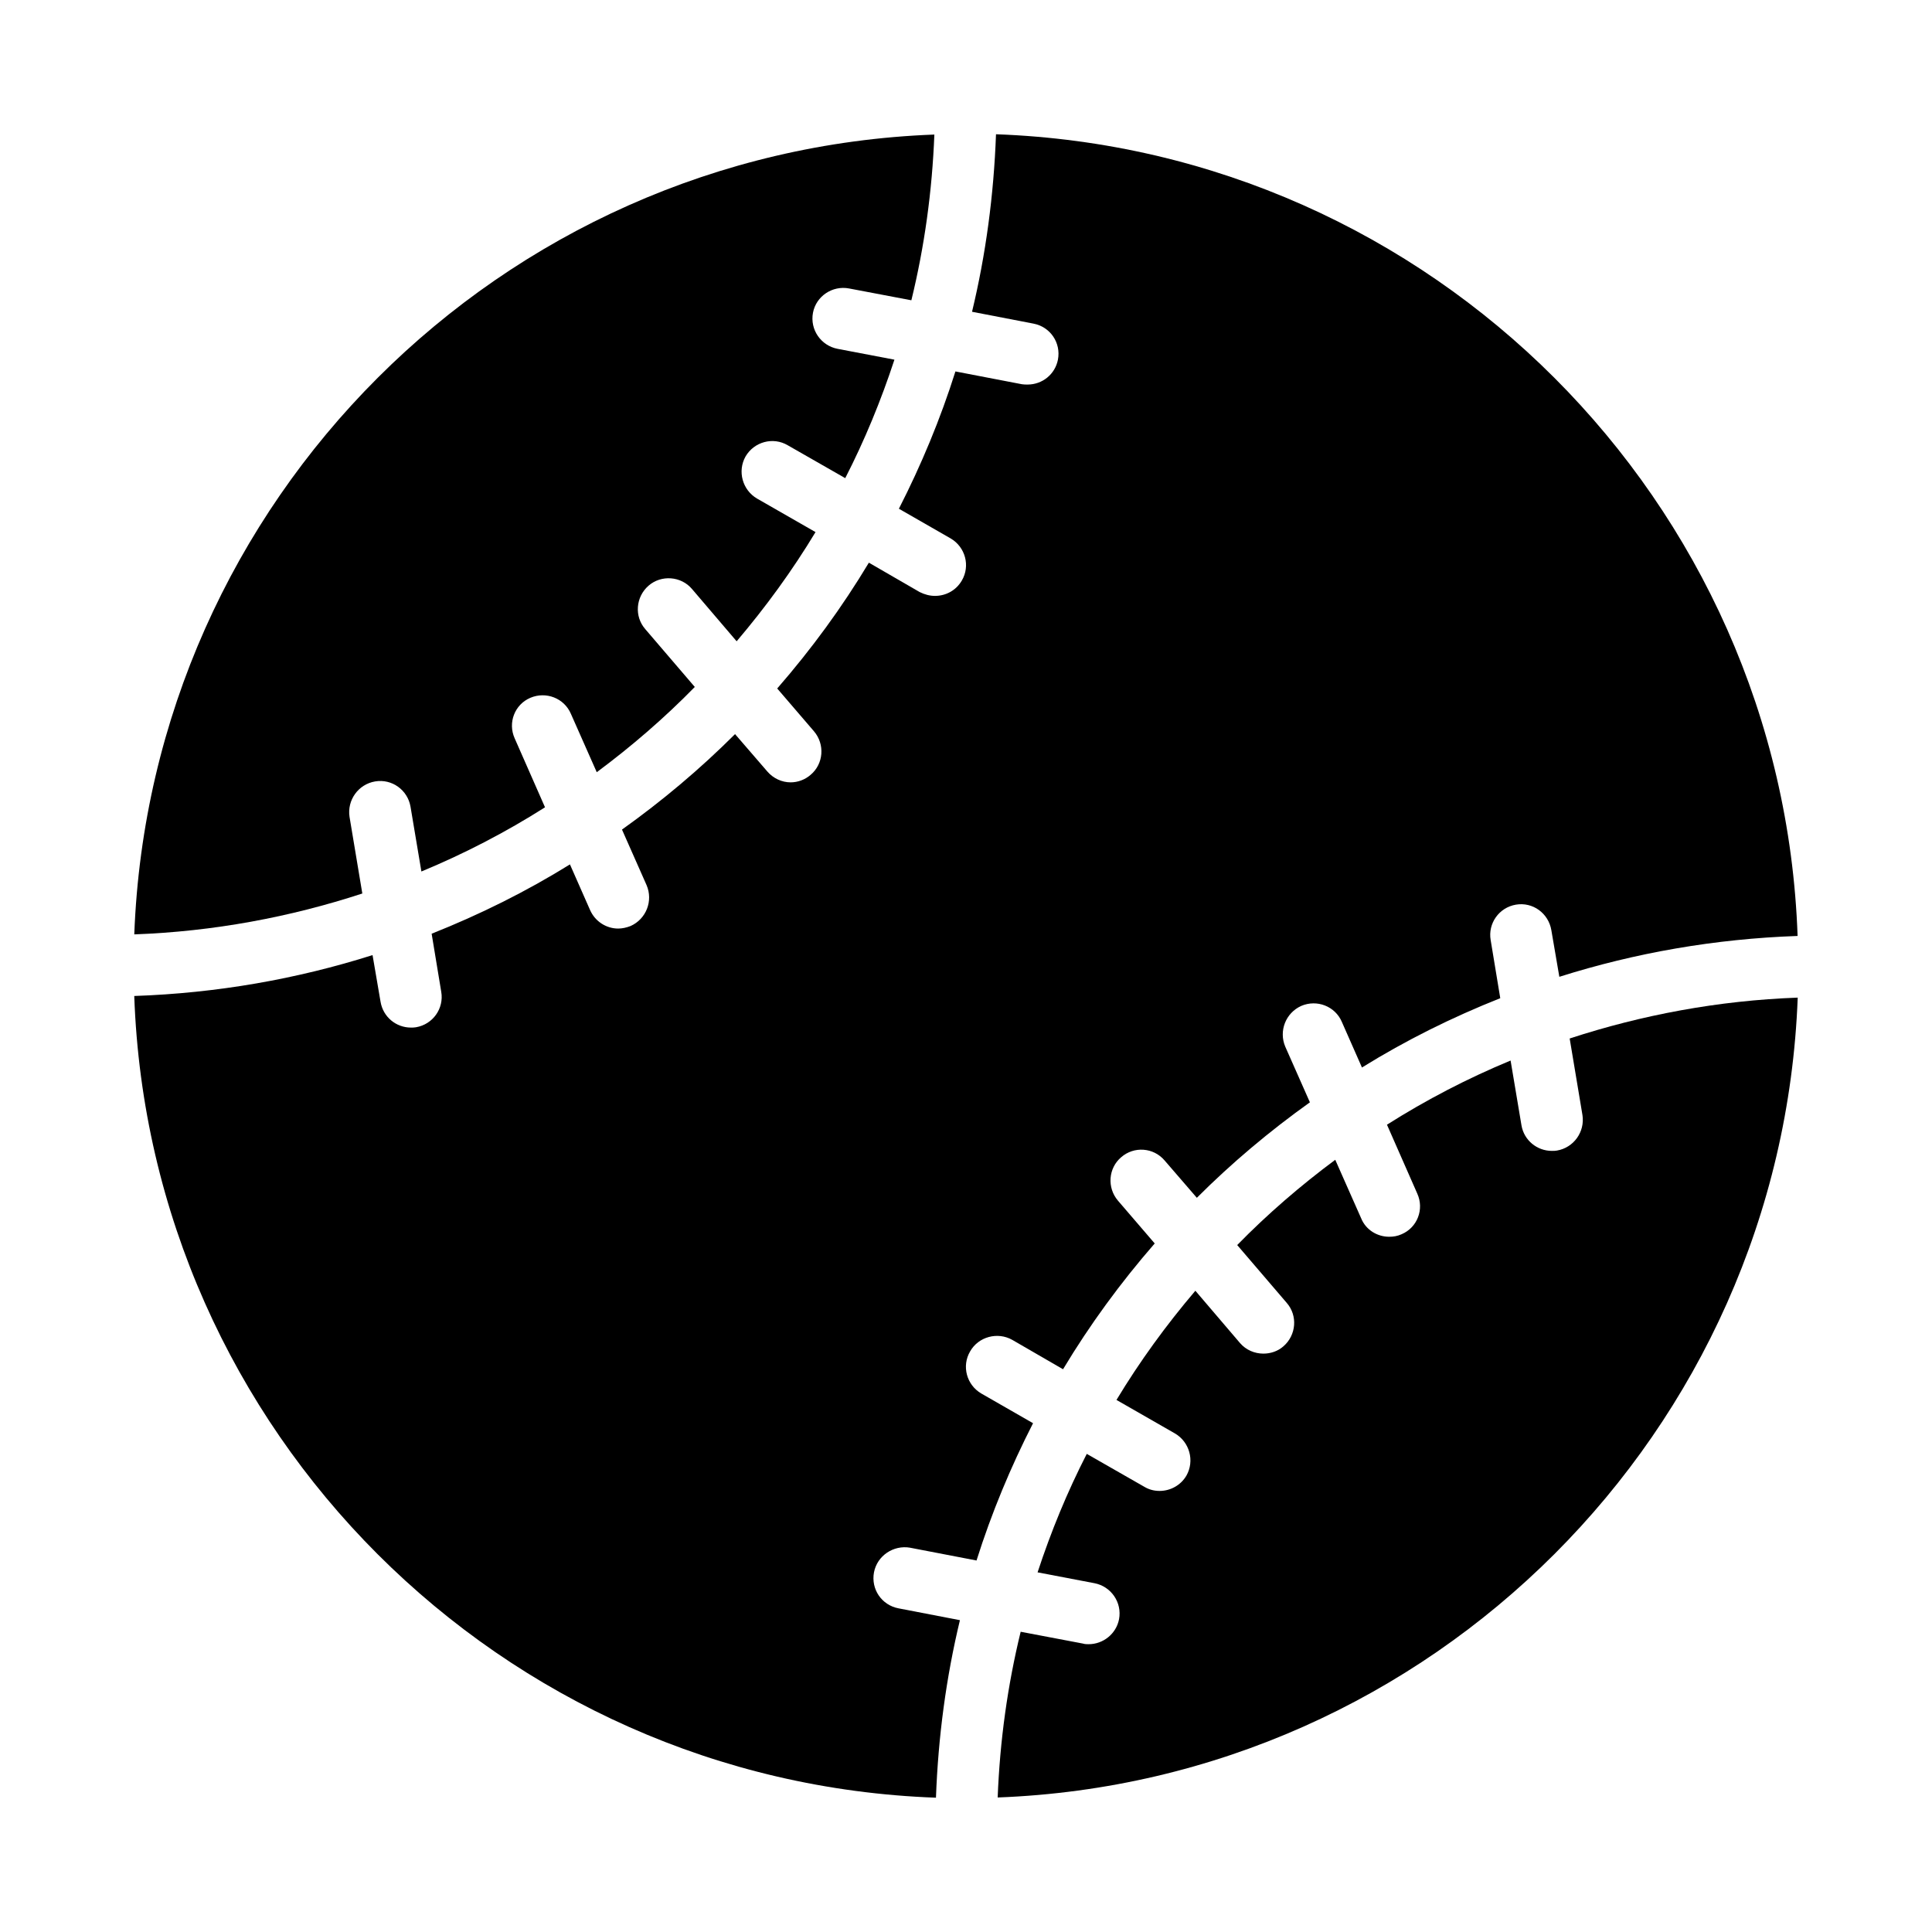
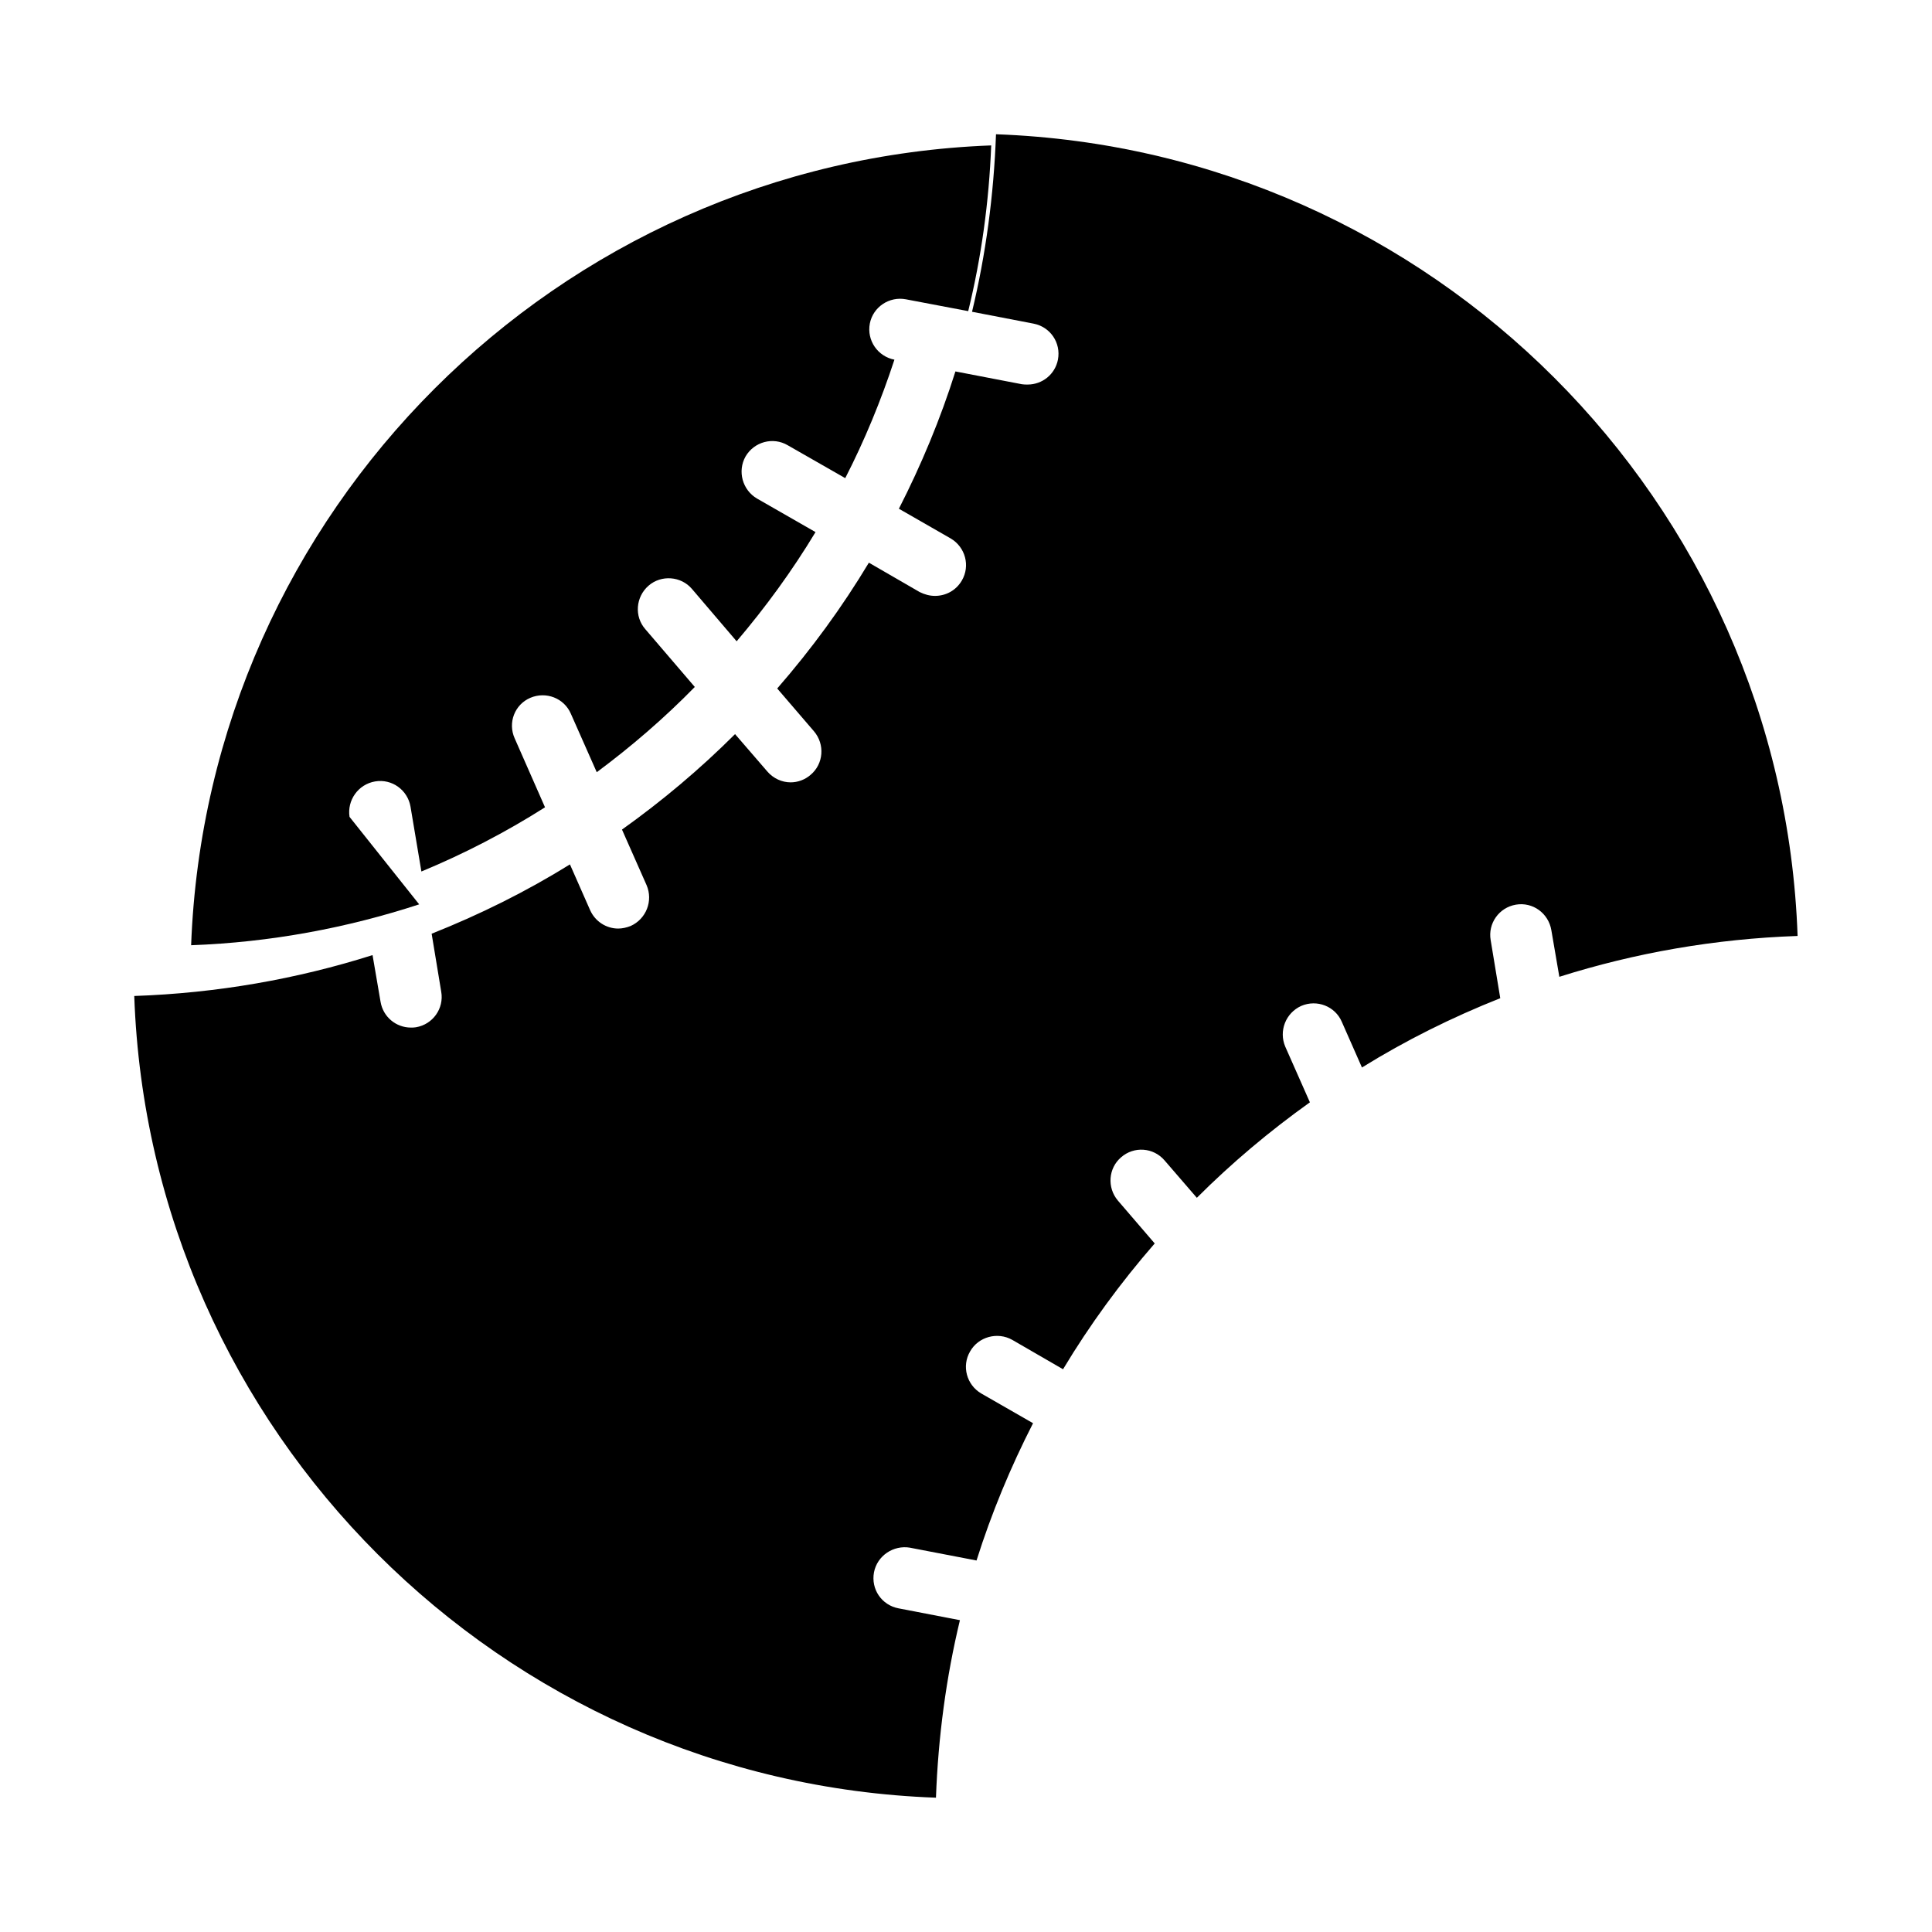
<svg xmlns="http://www.w3.org/2000/svg" fill="#000000" width="800px" height="800px" version="1.1" viewBox="144 144 512 512">
  <g>
-     <path d="m236.63 360.48c-0.676-4.402 2.289-8.629 6.769-9.391 4.488-0.762 8.637 2.289 9.391 6.691l2.883 17.176c11.43-4.738 22.348-10.406 32.762-17.012l-8.039-18.27c-1.867-4.148 0-8.973 4.148-10.746 4.148-1.77 8.973 0.086 10.746 4.234l6.856 15.484c9.227-6.856 17.949-14.383 25.984-22.594l-13.121-15.32c-2.961-3.387-2.535-8.543 0.852-11.508 3.387-2.961 8.637-2.535 11.508 0.844l11.848 13.879c7.699-9.055 14.73-18.695 20.906-28.938l-15.492-8.879c-3.898-2.281-5.25-7.273-3.047-11.172 2.289-3.898 7.281-5.25 11.172-2.961l15.242 8.715c5.164-10.066 9.477-20.562 13.035-31.395l-15.066-2.875c-4.402-0.844-7.367-5.078-6.519-9.566 0.844-4.402 5.164-7.273 9.566-6.43l16.508 3.133c3.473-14.219 5.504-28.859 6.094-43.918-115.03 4.316-207.72 96.973-212.03 211.96 20.996-0.762 41.312-4.574 60.434-10.832z" />
-     <path d="m563.37 439.52c0.676 4.402-2.289 8.629-6.769 9.391-0.426 0.086-0.844 0.086-1.355 0.086-3.898 0-7.367-2.793-8.039-6.769l-2.883-17.176c-11.43 4.738-22.348 10.406-32.762 17.004l8.039 18.277c1.867 4.148 0 8.973-4.148 10.746-1.102 0.504-2.195 0.676-3.297 0.676-3.125 0-6.18-1.777-7.445-4.914l-6.856-15.484c-9.227 6.856-17.949 14.383-25.984 22.594l13.121 15.32c2.961 3.387 2.535 8.543-0.852 11.5-1.52 1.355-3.465 1.953-5.328 1.953-2.289 0-4.574-0.93-6.18-2.785l-11.848-13.879c-7.699 9.055-14.73 18.695-20.906 28.938l15.492 8.879c3.898 2.281 5.25 7.273 3.047 11.172-1.527 2.621-4.312 4.062-7.109 4.062-1.441 0-2.793-0.34-4.062-1.102l-15.242-8.715c-5.164 10.066-9.477 20.562-13.035 31.395l15.066 2.875c4.402 0.844 7.367 5.078 6.519 9.566-0.762 3.891-4.234 6.598-8.039 6.598-0.504 0-1.016 0-1.52-0.164l-16.508-3.133c-3.473 14.219-5.504 28.859-6.094 43.918 115.03-4.328 207.71-96.984 212.02-211.97-20.996 0.762-41.305 4.574-60.434 10.832z" />
+     <path d="m236.63 360.48c-0.676-4.402 2.289-8.629 6.769-9.391 4.488-0.762 8.637 2.289 9.391 6.691l2.883 17.176c11.43-4.738 22.348-10.406 32.762-17.012l-8.039-18.27c-1.867-4.148 0-8.973 4.148-10.746 4.148-1.77 8.973 0.086 10.746 4.234l6.856 15.484c9.227-6.856 17.949-14.383 25.984-22.594l-13.121-15.32c-2.961-3.387-2.535-8.543 0.852-11.508 3.387-2.961 8.637-2.535 11.508 0.844l11.848 13.879c7.699-9.055 14.73-18.695 20.906-28.938l-15.492-8.879c-3.898-2.281-5.25-7.273-3.047-11.172 2.289-3.898 7.281-5.25 11.172-2.961l15.242 8.715c5.164-10.066 9.477-20.562 13.035-31.395c-4.402-0.844-7.367-5.078-6.519-9.566 0.844-4.402 5.164-7.273 9.566-6.43l16.508 3.133c3.473-14.219 5.504-28.859 6.094-43.918-115.03 4.316-207.72 96.973-212.03 211.96 20.996-0.762 41.312-4.574 60.434-10.832z" />
    <path d="m385.18 554.16 17.609 3.387c3.977-12.609 9.055-24.789 14.98-36.383l-13.715-7.871c-3.898-2.281-5.25-7.273-2.961-11.164 2.203-3.898 7.281-5.25 11.172-3.047l13.453 7.785c7.109-11.84 15.242-22.93 24.293-33.34l-9.738-11.336c-2.961-3.473-2.535-8.637 0.844-11.508 3.387-2.961 8.551-2.621 11.508 0.844l8.551 9.902c9.227-9.227 19.293-17.688 29.961-25.301l-6.519-14.73c-1.777-4.141 0.086-8.965 4.234-10.824 4.148-1.777 8.973 0.086 10.746 4.227l5.336 12.098c11.594-7.195 23.867-13.289 36.652-18.367l-2.543-15.398c-0.762-4.402 2.203-8.629 6.691-9.391 4.488-0.762 8.637 2.289 9.391 6.769l2.117 12.352c20.059-6.344 41.227-10.066 63.141-10.824-4.035-115.33-97.059-208.31-212.43-212.46-0.59 16.16-2.707 31.898-6.352 47.043l16.246 3.133c4.488 0.844 7.367 5.078 6.519 9.555-0.762 3.898-4.148 6.598-8.039 6.598-0.504 0-1.016 0-1.52-0.086l-17.609-3.387c-3.977 12.609-9.055 24.789-14.98 36.383l13.715 7.871c3.898 2.281 5.25 7.273 2.961 11.164-1.527 2.621-4.234 4.062-7.109 4.062-1.355 0-2.707-0.34-4.062-1.016l-13.461-7.785c-7.109 11.84-15.23 22.93-24.293 33.34l9.738 11.336c2.961 3.473 2.535 8.637-0.844 11.508-1.527 1.355-3.473 2.031-5.336 2.031-2.281 0-4.574-1.016-6.18-2.883l-8.551-9.902c-9.227 9.227-19.293 17.688-29.961 25.301l6.519 14.73c1.777 4.141-0.086 8.965-4.234 10.824-1.102 0.426-2.195 0.676-3.297 0.676-3.133 0-6.094-1.859-7.445-4.902l-5.336-12.098c-11.594 7.195-23.867 13.289-36.652 18.367l2.543 15.398c0.762 4.402-2.203 8.629-6.691 9.391-0.426 0.086-0.93 0.086-1.355 0.086-3.898 0-7.367-2.793-8.039-6.856l-2.117-12.352c-20.07 6.356-41.23 10.082-63.152 10.836 4.062 115.33 97.086 208.32 212.46 212.46 0.59-16.16 2.707-31.898 6.352-47.043l-16.254-3.133c-4.488-0.844-7.359-5.078-6.519-9.555 0.852-4.402 5.164-7.281 9.566-6.519z" />
  </g>
</svg>